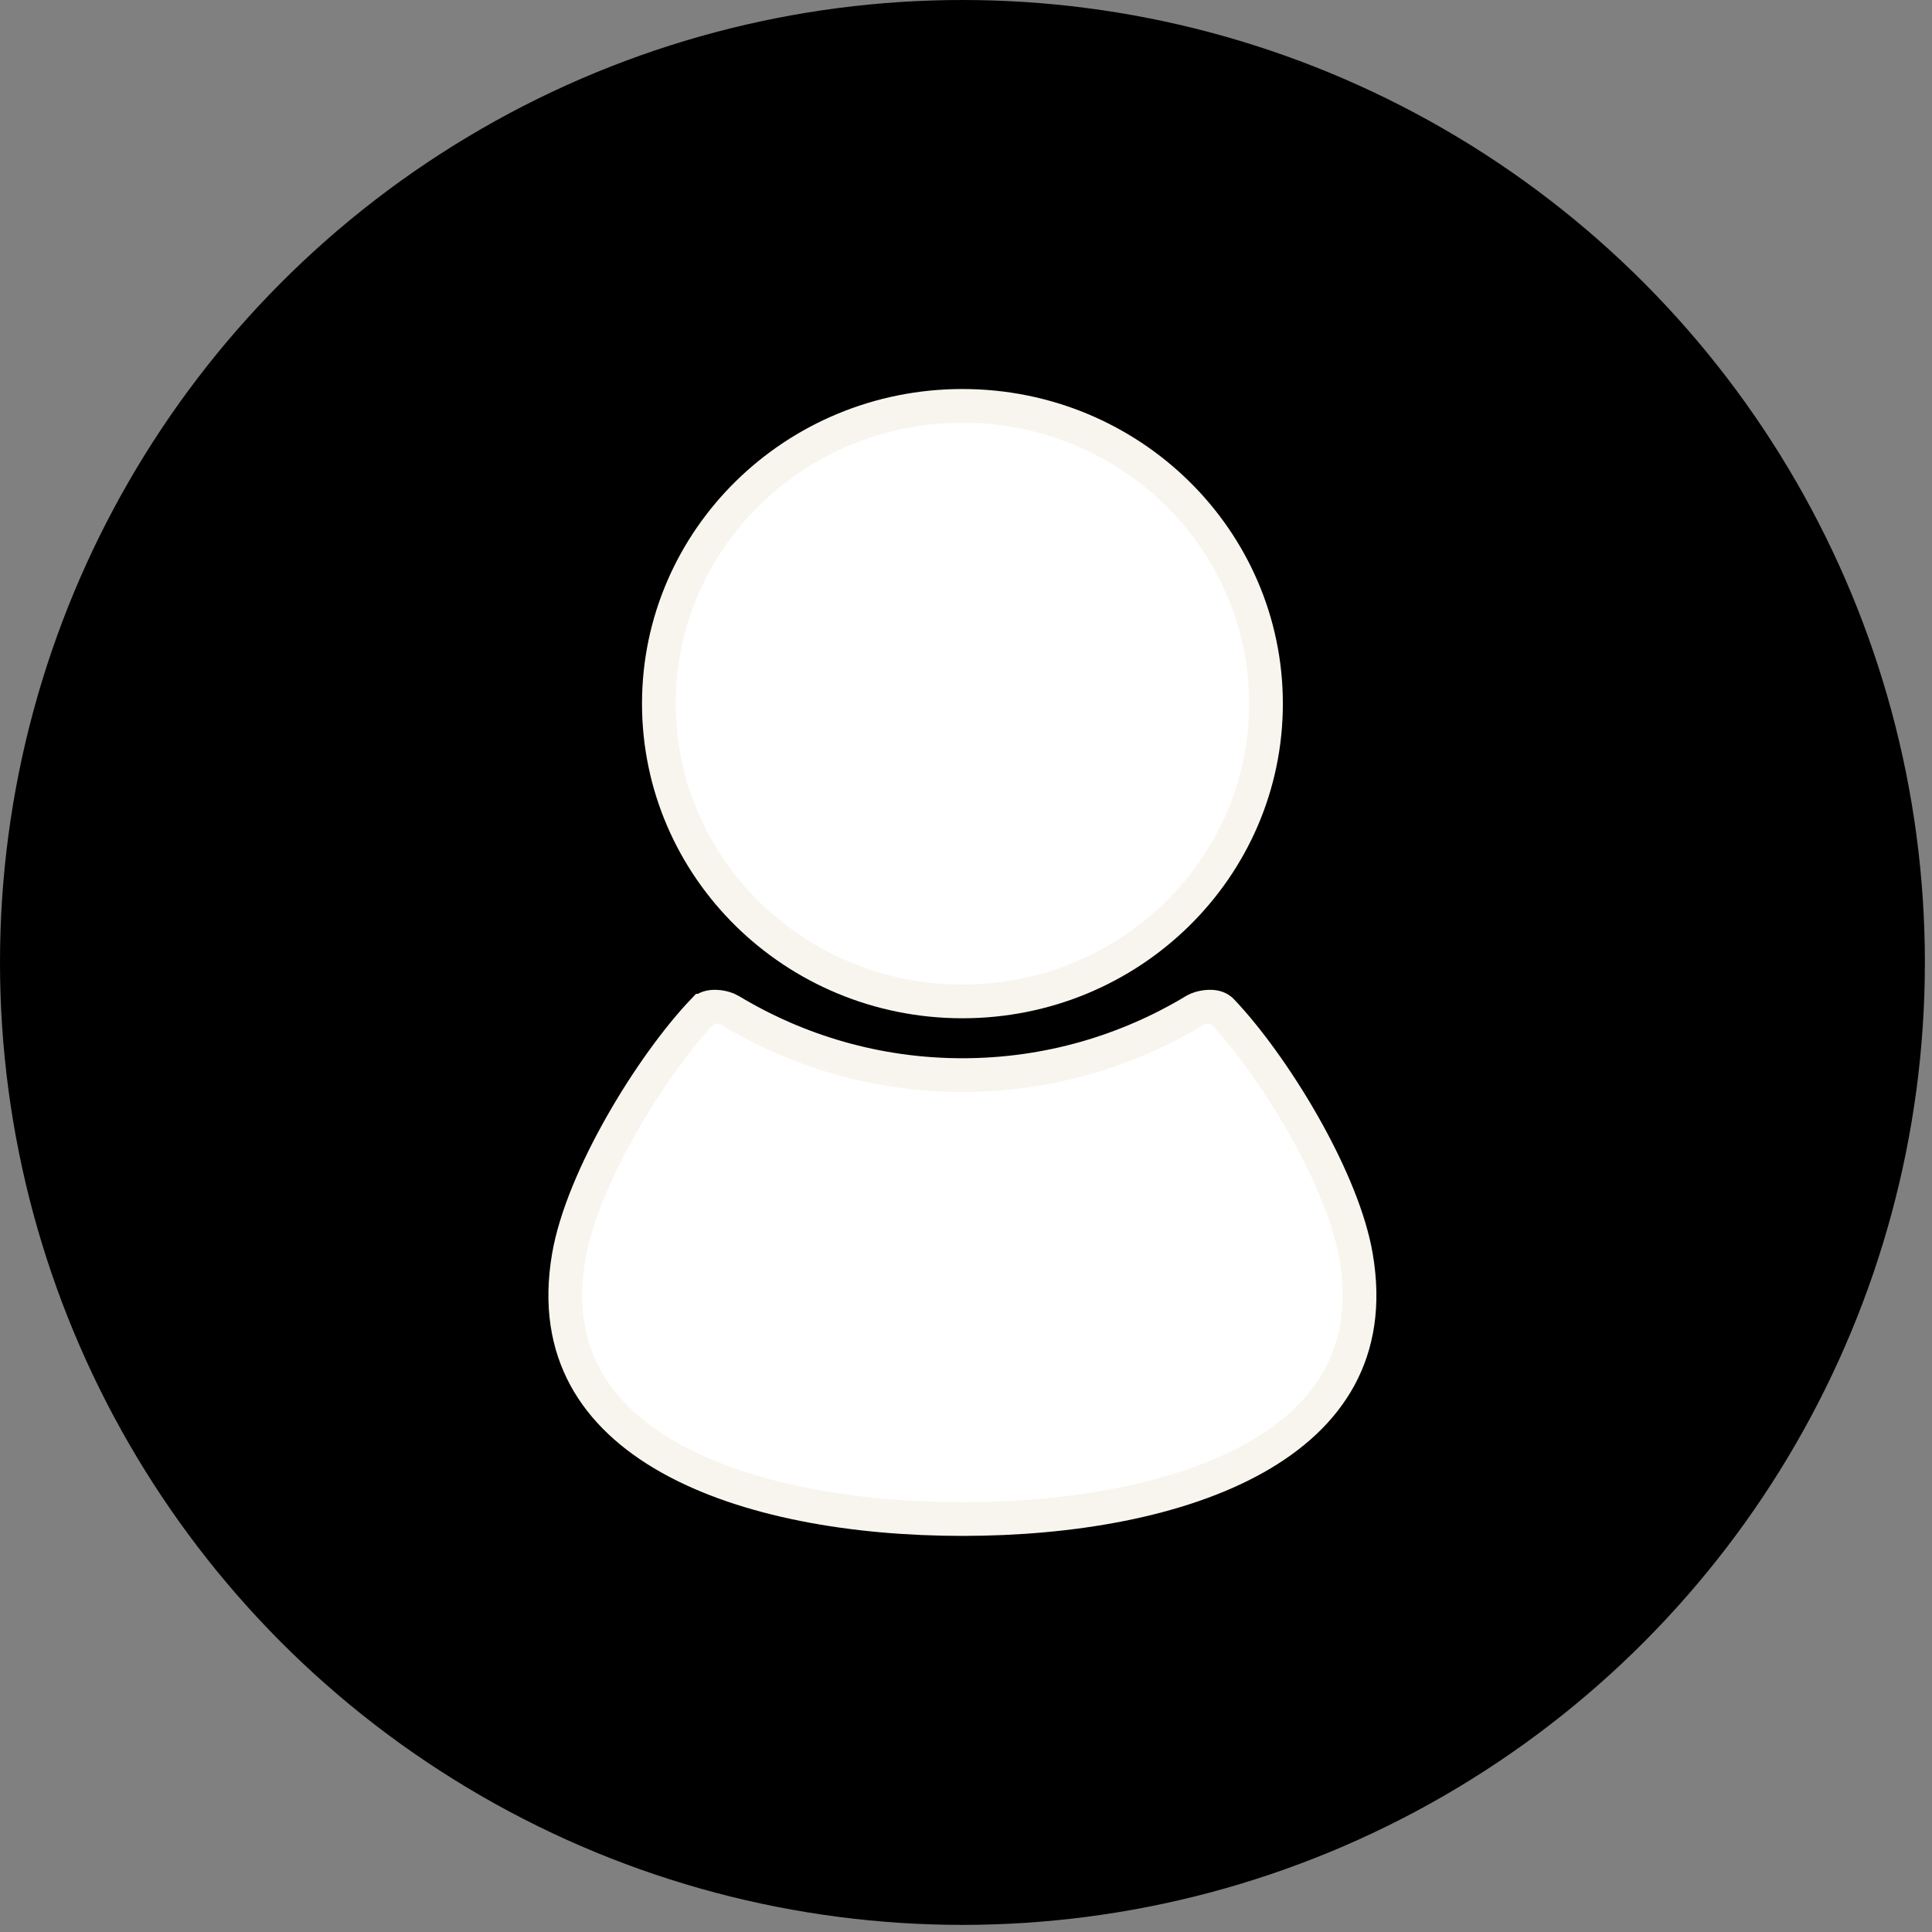
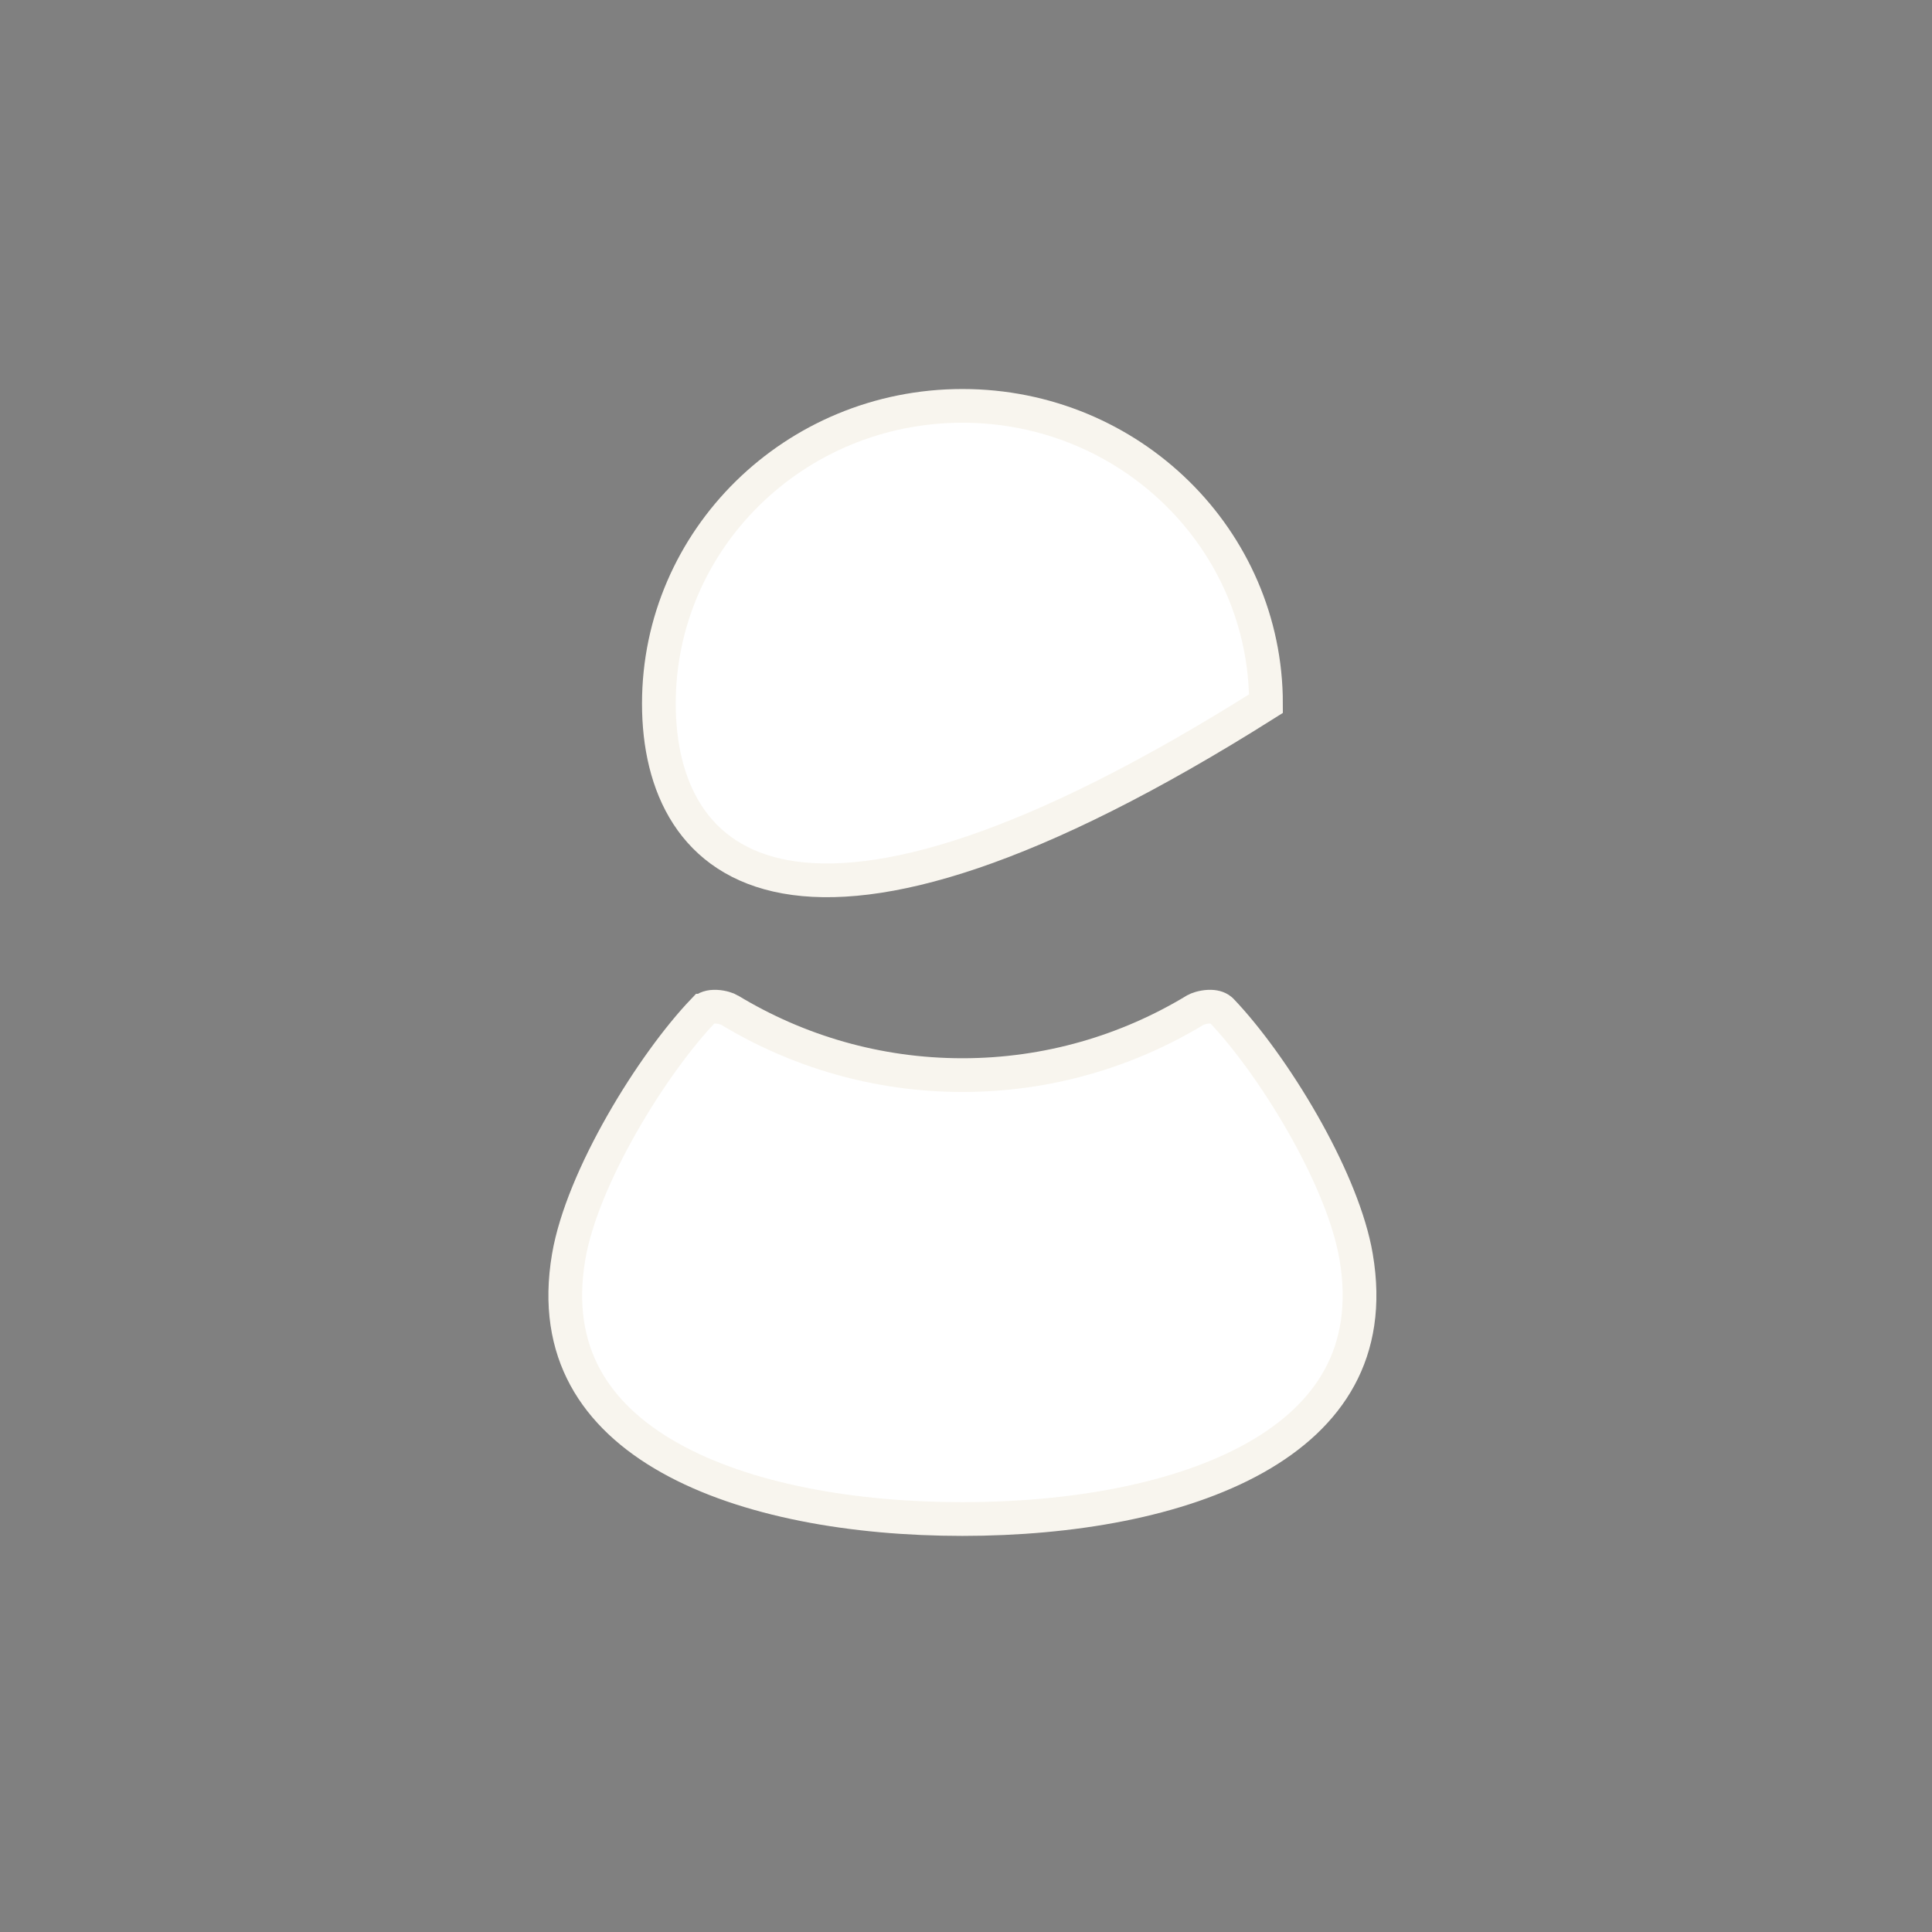
<svg xmlns="http://www.w3.org/2000/svg" width="120" height="120" viewBox="0 0 120 120" fill="none">
  <rect x="0" y="0" width="120" height="120" fill="#808080" stroke="none" />
-   <circle cx="59.779" cy="59.779" r="59.779" fill="black" />
-   <path d="M59.778 25.21C70.209 25.21 78.633 33.511 78.633 43.704C78.633 53.9 70.209 62.198 59.778 62.199C49.346 62.199 40.924 53.901 40.924 43.704C40.924 33.511 49.346 25.21 59.778 25.21Z" fill="white" stroke="#F8F5EE" stroke-width="2.095" />
+   <path d="M59.778 25.21C70.209 25.21 78.633 33.511 78.633 43.704C49.346 62.199 40.924 53.901 40.924 43.704C40.924 33.511 49.346 25.21 59.778 25.21Z" fill="white" stroke="#F8F5EE" stroke-width="2.095" />
  <path d="M44.475 62.528C44.867 62.543 45.205 62.674 45.307 62.736L45.308 62.737C49.522 65.288 54.472 66.777 59.777 66.777C65.083 66.777 70.032 65.288 74.246 62.737L74.248 62.736C74.35 62.674 74.687 62.543 75.079 62.528C75.41 62.515 75.648 62.587 75.809 62.716L75.873 62.775C77.417 64.389 79.305 66.967 80.917 69.794C82.434 72.454 83.657 75.247 84.145 77.594L84.232 78.058C84.743 81.07 84.301 83.531 83.206 85.547C82.105 87.576 80.299 89.236 77.955 90.551C73.242 93.197 66.529 94.35 59.777 94.35C53.025 94.35 46.313 93.197 41.6 90.551C39.256 89.236 37.45 87.576 36.349 85.547C35.254 83.531 34.81 81.07 35.321 78.058C35.736 75.621 37.019 72.632 38.637 69.794C40.249 66.967 42.137 64.39 43.681 62.775H43.682C43.84 62.609 44.097 62.513 44.475 62.528Z" fill="white" stroke="#F8F5EE" stroke-width="2.095" />
</svg>